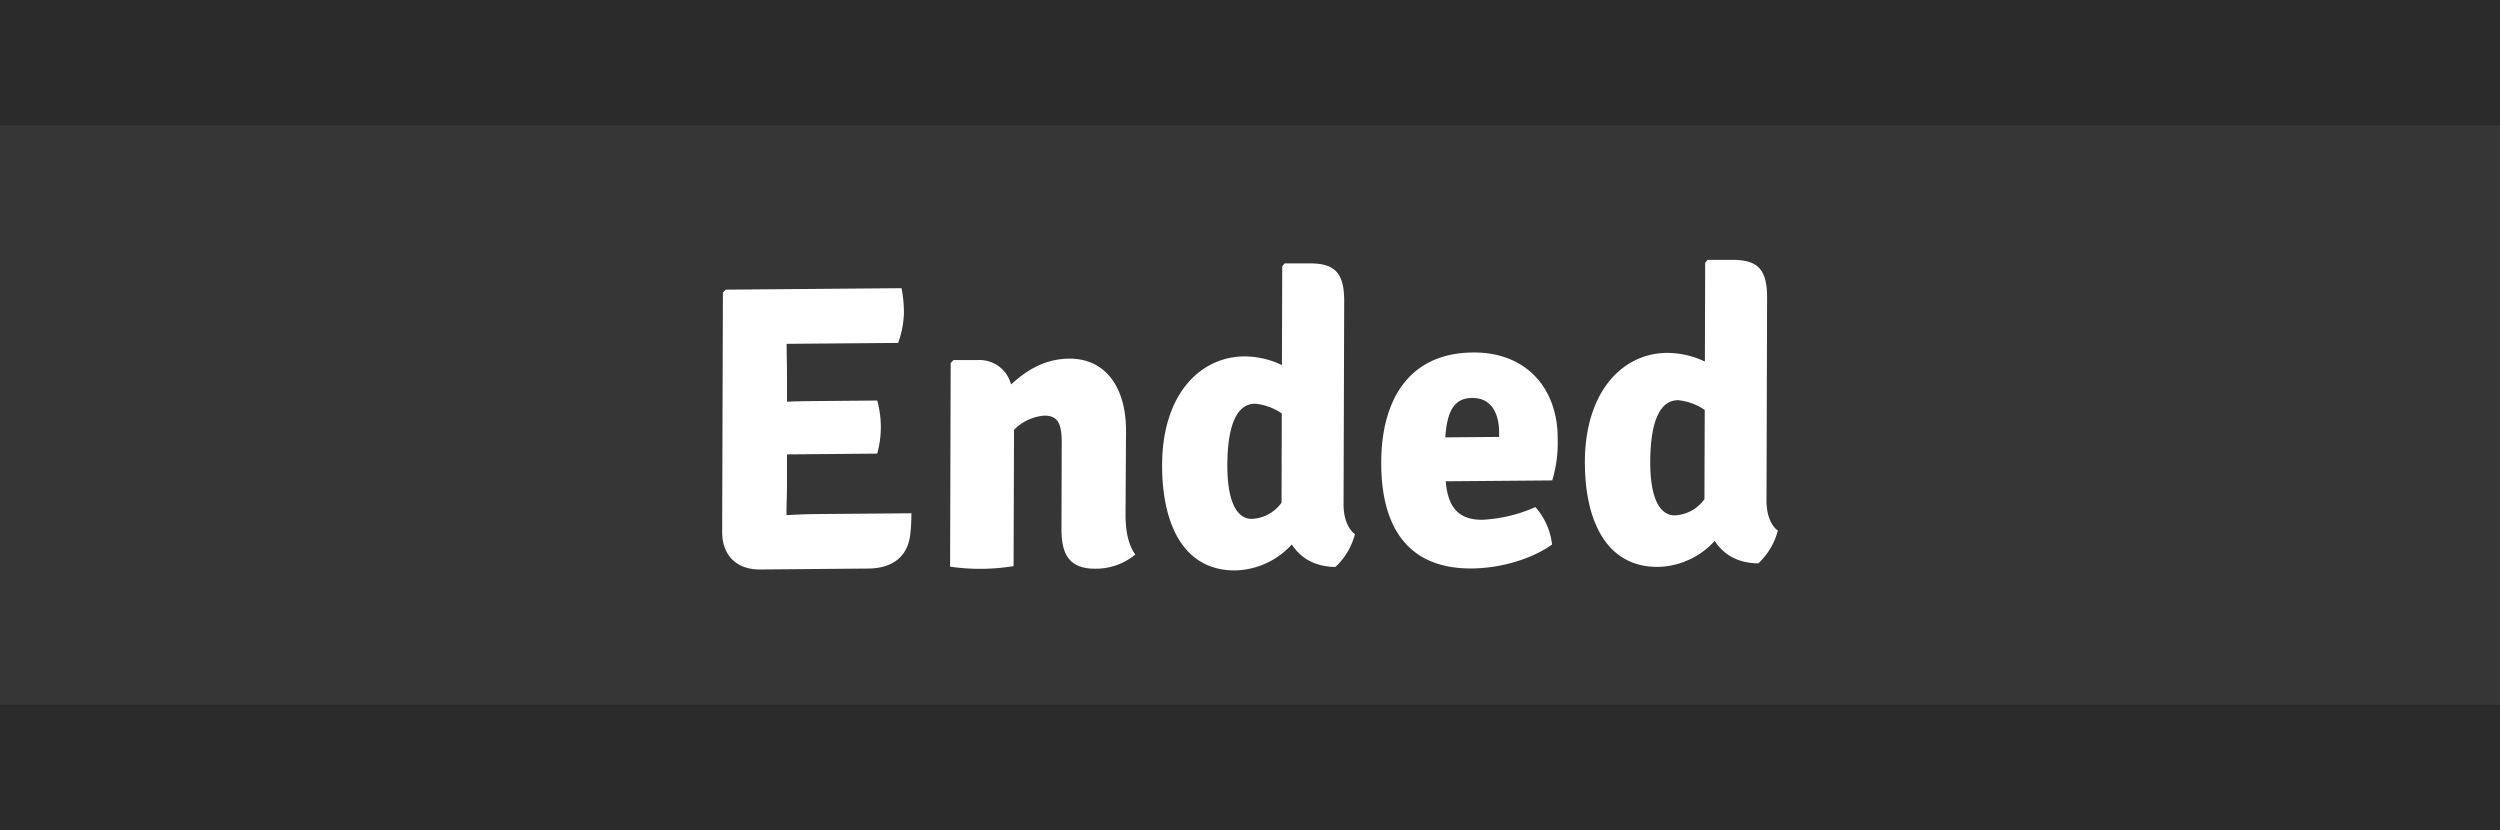
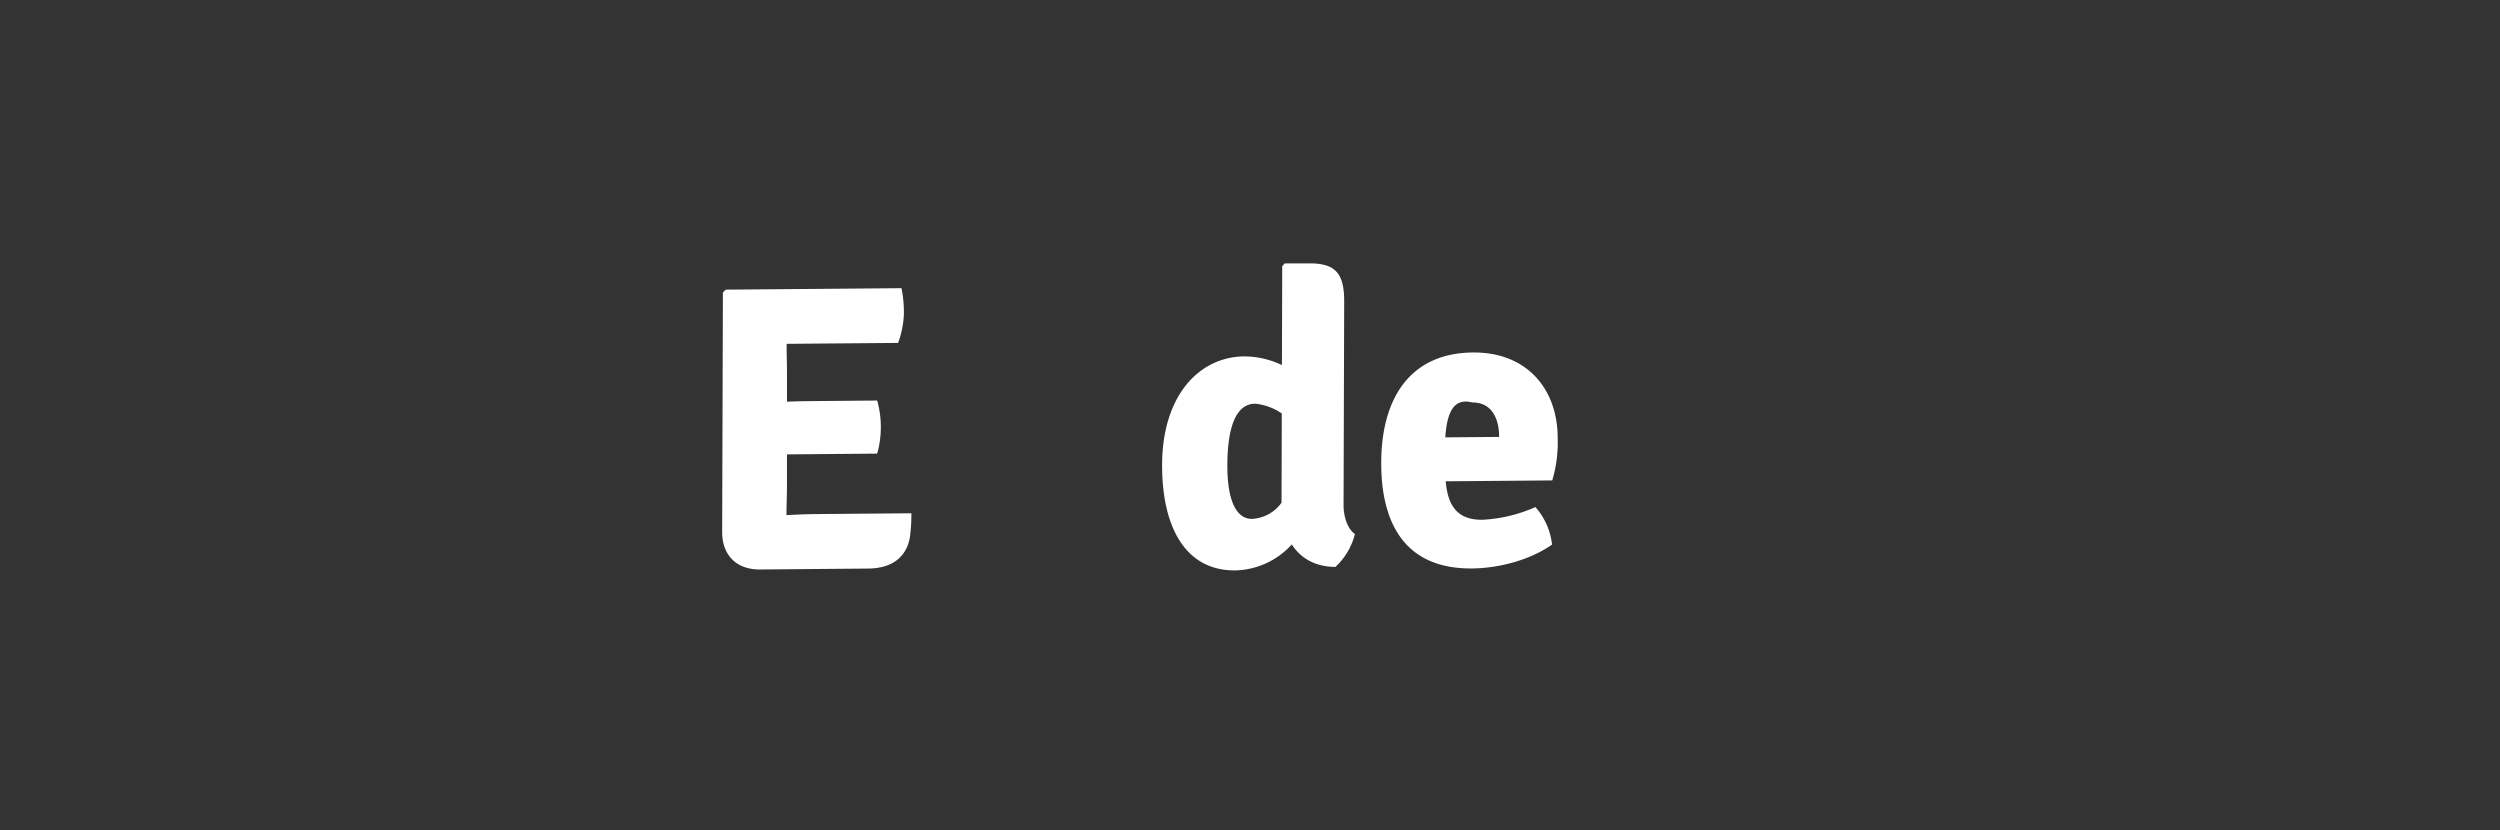
<svg xmlns="http://www.w3.org/2000/svg" id="Layer_1" data-name="Layer 1" viewBox="0 0 512 170.01">
  <rect x="0" y="0" width="512" height="170.01" fill="#333333" stroke="none" />
  <defs>
    <style>.cls-1,.cls-2{opacity:0.15;}.cls-2{fill:#757575;}.cls-3{fill:#fff;}</style>
  </defs>
-   <rect class="cls-1" width="512" height="170.01" />
-   <rect class="cls-2" y="25.68" width="512" height="118.65" />
  <path class="cls-3" d="M186.36,275.83c-.68,4.19-3.7,6.47-8.55,6.51l-22.24.19c-4.77,0-7.69-2.95-7.67-7.72l.15-49,.58-.59,36-.3a25.57,25.57,0,0,1,.49,5.26,19.31,19.31,0,0,1-1.19,5.95l-17.06.14-5.77.05c0,2.25.07,3.84.07,6l0,5.85c2.17-.1,4.51-.12,5.68-.13l12.8-.11a20.2,20.2,0,0,1,0,10.87l-12.8.11-5.68.05,0,6.35c0,2.17-.1,3.76-.1,6v.09c1.92-.1,3.84-.2,6.18-.22l19.4-.16A34.56,34.56,0,0,1,186.36,275.83Z" transform="translate(0 -165.9)" />
-   <path class="cls-3" d="M230.51,271.2c0,3.26.49,6.19,2,8.26a12.61,12.61,0,0,1-8.12,2.91c-5.27.05-7-2.78-7-8.05l.05-17.81c0-3.76-.74-5.51-3.58-5.49a9.82,9.82,0,0,0-6.19,2.9l-.09,27.92a42.35,42.35,0,0,1-13,.11l.12-41.72.59-.59,4.93,0a6.66,6.66,0,0,1,6.84,5c3.27-3,7-5.24,11.89-5.29,7.61-.06,11.69,6.1,11.66,14.79Z" transform="translate(0 -165.9)" />
  <path class="cls-3" d="M254.77,238.89a17.94,17.94,0,0,1,7.77,1.78l.06-20.24.5-.59,5.11,0c5.18,0,7.1,1.95,7.08,7.8l-.13,41.64c0,2.68.91,5,2.33,6a13.81,13.81,0,0,1-4,6.73c-4.18-.05-7.1-1.78-8.93-4.61A16.14,16.14,0,0,1,253,282.72c-10.21.09-15-8.82-15-21.53C238,246.81,245.66,239,254.77,238.89Zm7.69,30,.05-18.31a11.65,11.65,0,0,0-5.43-2c-4,0-5.7,4.9-5.72,12.59s2.06,11,5,11A7.93,7.93,0,0,0,262.46,268.85Z" transform="translate(0 -165.9)" />
-   <path class="cls-3" d="M296.08,264.47c.4,4.51,2,7.93,7.5,7.88a30.43,30.43,0,0,0,10.87-2.6,13.91,13.91,0,0,1,3.41,7.67c-4.19,3-10.55,4.85-16.4,4.9-14.72.12-18.62-10.63-18.58-21.67,0-12.63,5.5-22.45,18.79-22.56,11-.1,17.37,7.46,17.34,17.58a26.85,26.85,0,0,1-1.11,8.62Zm-.06-9,11-.09v-.92c0-3.85-1.57-7.09-5.5-7.06C297.88,247.4,296.37,250,296,255.44Z" transform="translate(0 -165.9)" />
-   <path class="cls-3" d="M341.38,238.17a18,18,0,0,1,7.78,1.78l.06-20.24.5-.59,5.1,0c5.18,0,7.1,1.95,7.08,7.8l-.12,41.64c0,2.68.9,5,2.32,6a13.88,13.88,0,0,1-4,6.72c-4.18-.05-7.1-1.78-8.93-4.61A16.11,16.11,0,0,1,339.58,282c-10.2.09-15-8.82-15-21.53C324.64,246.09,332.27,238.25,341.38,238.17Zm7.69,30,.06-18.31a11.69,11.69,0,0,0-5.43-2c-4,0-5.7,4.9-5.73,12.59s2.06,11,5,11A7.91,7.91,0,0,0,349.07,268.13Z" transform="translate(0 -165.9)" />
+   <path class="cls-3" d="M296.08,264.47c.4,4.51,2,7.93,7.5,7.88a30.43,30.43,0,0,0,10.87-2.6,13.91,13.91,0,0,1,3.41,7.67c-4.19,3-10.55,4.85-16.4,4.9-14.72.12-18.62-10.63-18.58-21.67,0-12.63,5.5-22.45,18.79-22.56,11-.1,17.37,7.46,17.34,17.58a26.85,26.85,0,0,1-1.11,8.62Zm-.06-9,11-.09c0-3.85-1.57-7.09-5.5-7.06C297.88,247.4,296.37,250,296,255.44Z" transform="translate(0 -165.9)" />
</svg>